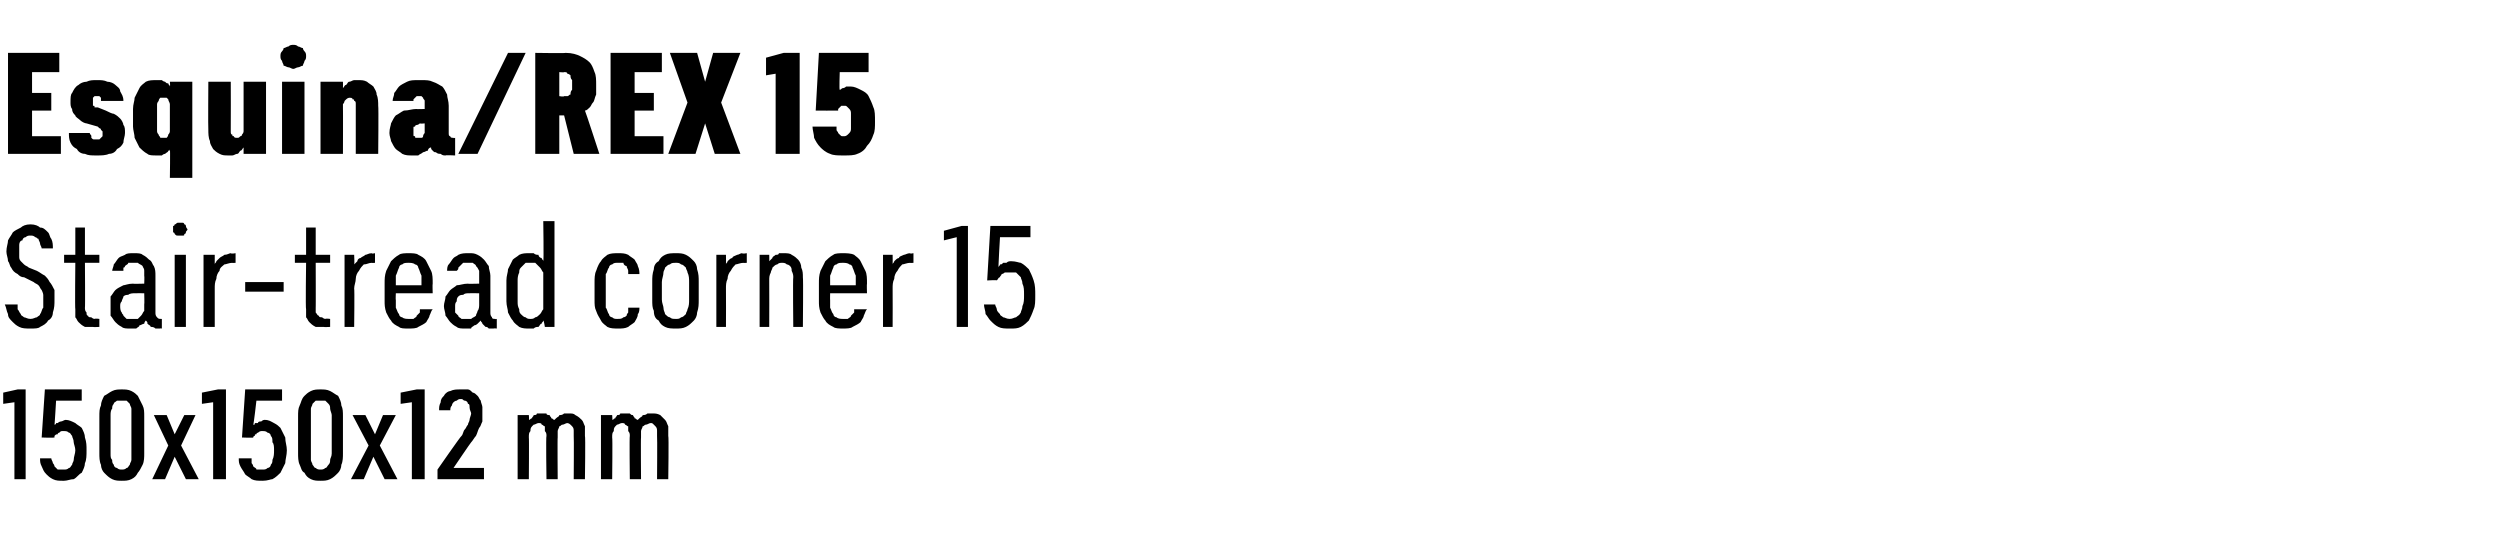
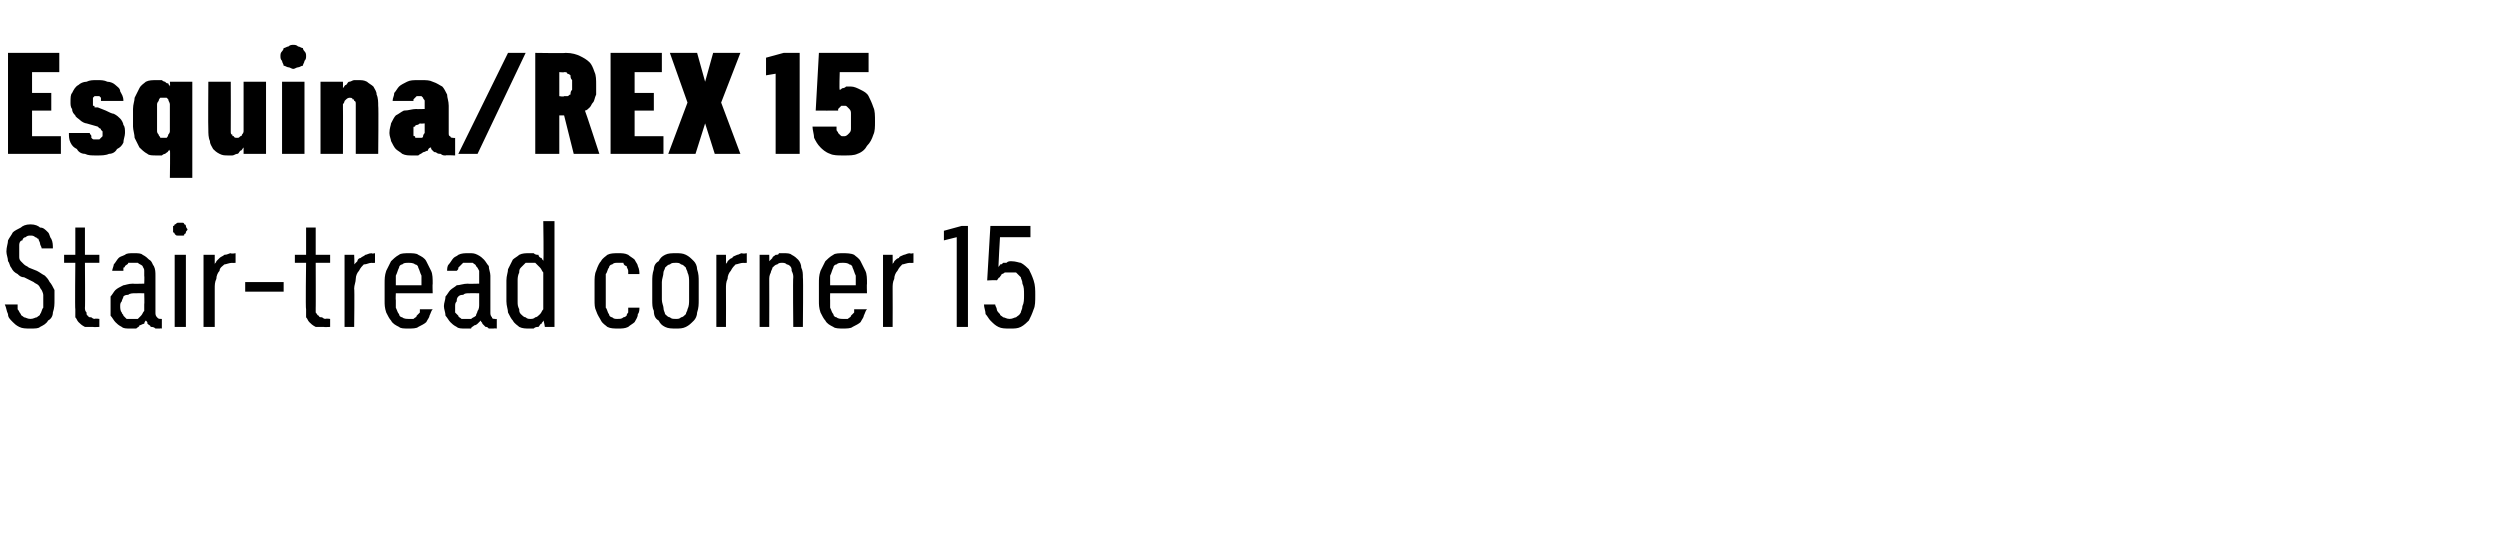
<svg xmlns="http://www.w3.org/2000/svg" version="1.1" width="156px" height="34.3px" viewBox="0 -3 156 34.3" style="top:-3px">
  <desc>Esquina/REX 15 Stair tread corner 15 150x150x12 mm</desc>
  <defs />
  <g id="Polygon548430">
-     <path d="M 0.9 26.9 L 1.6 26.9 L 1.6 21.3 L 1.1 21.3 L 0.2 21.5 L 0.2 22.2 L 0.9 22.1 L 0.9 26.9 Z M 3.9 27 C 3.9 27 4 27 4 27 C 4.2 27 4.4 26.9 4.6 26.9 C 4.8 26.8 4.9 26.6 5.1 26.5 C 5.2 26.3 5.3 26.1 5.3 25.9 C 5.4 25.7 5.4 25.4 5.4 25.1 C 5.4 24.8 5.4 24.6 5.3 24.3 C 5.3 24.1 5.2 23.9 5.1 23.7 C 5 23.6 4.8 23.5 4.7 23.4 C 4.5 23.3 4.3 23.2 4.1 23.2 C 4.1 23.2 4.1 23.2 4.1 23.2 C 4 23.2 3.9 23.3 3.8 23.3 C 3.8 23.3 3.7 23.3 3.6 23.4 C 3.6 23.4 3.5 23.4 3.5 23.4 C 3.5 23.5 3.4 23.5 3.4 23.5 C 3.41 23.53 3.5 22 3.5 22 L 5.1 22 L 5.1 21.3 L 2.8 21.3 L 2.6 24.3 C 2.6 24.3 3.35 24.33 3.4 24.3 C 3.4 24.3 3.4 24.2 3.4 24.2 C 3.5 24.1 3.5 24.1 3.6 24.1 C 3.6 24 3.7 24 3.7 24 C 3.8 23.9 3.8 23.9 3.9 23.9 C 3.9 23.9 4 23.9 4 23.9 C 4.1 23.9 4.2 23.9 4.3 24 C 4.4 24 4.4 24.1 4.5 24.2 C 4.5 24.3 4.6 24.4 4.6 24.6 C 4.6 24.7 4.7 24.9 4.7 25.1 C 4.7 25.3 4.6 25.5 4.6 25.7 C 4.6 25.8 4.5 25.9 4.5 26 C 4.4 26.1 4.4 26.2 4.3 26.2 C 4.2 26.3 4.1 26.3 4 26.3 C 4 26.3 3.9 26.3 3.9 26.3 C 3.8 26.3 3.7 26.3 3.6 26.3 C 3.5 26.2 3.5 26.2 3.4 26.1 C 3.4 26 3.3 25.9 3.3 25.9 C 3.3 25.8 3.2 25.7 3.2 25.6 C 3.2 25.6 2.5 25.6 2.5 25.6 C 2.5 25.8 2.5 25.9 2.6 26.1 C 2.7 26.3 2.7 26.4 2.9 26.6 C 3 26.7 3.1 26.8 3.3 26.9 C 3.5 27 3.7 27 3.9 27 Z M 7.6 27 C 7.8 27 8 27 8.2 26.9 C 8.4 26.8 8.5 26.7 8.6 26.5 C 8.7 26.4 8.8 26.2 8.9 26 C 9 25.8 9 25.5 9 25.3 C 9 25.3 9 23 9 23 C 9 22.7 9 22.5 8.9 22.3 C 8.8 22.1 8.7 21.9 8.6 21.7 C 8.5 21.6 8.4 21.5 8.2 21.4 C 8 21.3 7.8 21.3 7.6 21.3 C 7.4 21.3 7.2 21.3 7 21.4 C 6.8 21.5 6.7 21.6 6.5 21.7 C 6.4 21.9 6.3 22.1 6.3 22.3 C 6.2 22.5 6.2 22.7 6.2 23 C 6.2 23 6.2 25.3 6.2 25.3 C 6.2 25.5 6.2 25.8 6.3 26 C 6.3 26.2 6.4 26.4 6.5 26.5 C 6.7 26.7 6.8 26.8 7 26.9 C 7.2 27 7.4 27 7.6 27 Z M 7.6 26.3 C 7.5 26.3 7.4 26.3 7.3 26.2 C 7.2 26.2 7.1 26.1 7.1 26 C 7 25.9 7 25.8 7 25.7 C 6.9 25.6 6.9 25.5 6.9 25.3 C 6.9 25.3 6.9 22.9 6.9 22.9 C 6.9 22.8 6.9 22.6 7 22.5 C 7 22.4 7 22.3 7.1 22.2 C 7.1 22.1 7.2 22.1 7.3 22 C 7.4 22 7.5 22 7.6 22 C 7.7 22 7.8 22 7.9 22 C 8 22.1 8 22.1 8.1 22.2 C 8.1 22.3 8.2 22.4 8.2 22.5 C 8.2 22.6 8.2 22.8 8.2 22.9 C 8.2 22.9 8.2 25.3 8.2 25.3 C 8.2 25.5 8.2 25.6 8.2 25.7 C 8.2 25.8 8.1 25.9 8.1 26 C 8 26.1 8 26.2 7.9 26.2 C 7.8 26.3 7.7 26.3 7.6 26.3 Z M 9.5 26.9 L 10.3 26.9 L 10.9 25.5 L 11.6 26.9 L 12.4 26.9 L 11.3 24.8 L 12.2 22.9 L 11.5 22.9 L 10.9 24.1 L 10.4 22.9 L 9.6 22.9 L 10.5 24.8 L 9.5 26.9 Z M 13.3 26.9 L 14.1 26.9 L 14.1 21.3 L 13.6 21.3 L 12.6 21.5 L 12.6 22.2 L 13.3 22.1 L 13.3 26.9 Z M 16.4 27 C 16.4 27 16.4 27 16.4 27 C 16.7 27 16.9 26.9 17 26.9 C 17.2 26.8 17.4 26.6 17.5 26.5 C 17.6 26.3 17.7 26.1 17.8 25.9 C 17.8 25.7 17.9 25.4 17.9 25.1 C 17.9 24.8 17.8 24.6 17.8 24.3 C 17.7 24.1 17.6 23.9 17.5 23.7 C 17.4 23.6 17.3 23.5 17.1 23.4 C 16.9 23.3 16.8 23.2 16.5 23.2 C 16.5 23.2 16.5 23.2 16.5 23.2 C 16.4 23.2 16.3 23.3 16.3 23.3 C 16.2 23.3 16.1 23.3 16.1 23.4 C 16 23.4 16 23.4 15.9 23.4 C 15.9 23.5 15.9 23.5 15.8 23.5 C 15.83 23.53 16 22 16 22 L 17.6 22 L 17.6 21.3 L 15.3 21.3 L 15.1 24.3 C 15.1 24.3 15.78 24.33 15.8 24.3 C 15.8 24.3 15.8 24.2 15.9 24.2 C 15.9 24.1 15.9 24.1 16 24.1 C 16 24 16.1 24 16.1 24 C 16.2 23.9 16.3 23.9 16.3 23.9 C 16.3 23.9 16.4 23.9 16.4 23.9 C 16.5 23.9 16.6 23.9 16.7 24 C 16.8 24 16.9 24.1 16.9 24.2 C 17 24.3 17 24.4 17 24.6 C 17.1 24.7 17.1 24.9 17.1 25.1 C 17.1 25.3 17.1 25.5 17 25.7 C 17 25.8 17 25.9 16.9 26 C 16.9 26.1 16.8 26.2 16.7 26.2 C 16.6 26.3 16.5 26.3 16.4 26.3 C 16.4 26.3 16.3 26.3 16.3 26.3 C 16.2 26.3 16.1 26.3 16 26.3 C 16 26.2 15.9 26.2 15.8 26.1 C 15.8 26 15.7 25.9 15.7 25.9 C 15.7 25.8 15.7 25.7 15.7 25.6 C 15.7 25.6 14.9 25.6 14.9 25.6 C 14.9 25.8 14.9 25.9 15 26.1 C 15.1 26.3 15.2 26.4 15.3 26.6 C 15.4 26.7 15.6 26.8 15.7 26.9 C 15.9 27 16.1 27 16.4 27 Z M 20 27 C 20.2 27 20.4 27 20.6 26.9 C 20.8 26.8 20.9 26.7 21.1 26.5 C 21.2 26.4 21.3 26.2 21.3 26 C 21.4 25.8 21.4 25.5 21.4 25.3 C 21.4 25.3 21.4 23 21.4 23 C 21.4 22.7 21.4 22.5 21.3 22.3 C 21.3 22.1 21.2 21.9 21.1 21.7 C 20.9 21.6 20.8 21.5 20.6 21.4 C 20.4 21.3 20.2 21.3 20 21.3 C 19.8 21.3 19.6 21.3 19.4 21.4 C 19.2 21.5 19.1 21.6 19 21.7 C 18.8 21.9 18.8 22.1 18.7 22.3 C 18.6 22.5 18.6 22.7 18.6 23 C 18.6 23 18.6 25.3 18.6 25.3 C 18.6 25.5 18.6 25.8 18.7 26 C 18.8 26.2 18.8 26.4 19 26.5 C 19.1 26.7 19.2 26.8 19.4 26.9 C 19.6 27 19.8 27 20 27 Z M 20 26.3 C 19.9 26.3 19.8 26.3 19.7 26.2 C 19.6 26.2 19.6 26.1 19.5 26 C 19.5 25.9 19.4 25.8 19.4 25.7 C 19.4 25.6 19.4 25.5 19.4 25.3 C 19.4 25.3 19.4 22.9 19.4 22.9 C 19.4 22.8 19.4 22.6 19.4 22.5 C 19.4 22.4 19.5 22.3 19.5 22.2 C 19.6 22.1 19.6 22.1 19.7 22 C 19.8 22 19.9 22 20 22 C 20.1 22 20.2 22 20.3 22 C 20.4 22.1 20.4 22.1 20.5 22.2 C 20.6 22.3 20.6 22.4 20.6 22.5 C 20.6 22.6 20.7 22.8 20.7 22.9 C 20.7 22.9 20.7 25.3 20.7 25.3 C 20.7 25.5 20.6 25.6 20.6 25.7 C 20.6 25.8 20.6 25.9 20.5 26 C 20.4 26.1 20.4 26.2 20.3 26.2 C 20.2 26.3 20.1 26.3 20 26.3 Z M 21.9 26.9 L 22.7 26.9 L 23.3 25.5 L 24 26.9 L 24.8 26.9 L 23.7 24.8 L 24.7 22.9 L 23.9 22.9 L 23.4 24.1 L 22.8 22.9 L 22 22.9 L 23 24.8 L 21.9 26.9 Z M 25.7 26.9 L 26.5 26.9 L 26.5 21.3 L 26 21.3 L 25 21.5 L 25 22.2 L 25.7 22.1 L 25.7 26.9 Z M 27.3 26.9 L 30.2 26.9 L 30.2 26.2 L 28.3 26.2 C 28.3 26.2 29.38 24.6 29.4 24.6 C 29.5 24.5 29.6 24.3 29.7 24.2 C 29.8 24 29.8 23.9 29.9 23.7 C 30 23.6 30 23.5 30.1 23.3 C 30.1 23.2 30.1 23 30.1 22.8 C 30.1 22.7 30.1 22.5 30.1 22.4 C 30.1 22.3 30 22.1 30 22 C 29.9 21.9 29.9 21.8 29.8 21.7 C 29.7 21.6 29.6 21.5 29.5 21.5 C 29.4 21.4 29.3 21.3 29.2 21.3 C 29.1 21.3 28.9 21.3 28.8 21.3 C 28.8 21.3 28.7 21.3 28.7 21.3 C 28.5 21.3 28.3 21.3 28.1 21.4 C 28 21.4 27.8 21.5 27.7 21.7 C 27.6 21.8 27.5 21.9 27.5 22.1 C 27.4 22.3 27.4 22.4 27.4 22.6 C 27.4 22.6 28.1 22.6 28.1 22.6 C 28.1 22.5 28.1 22.4 28.2 22.3 C 28.2 22.3 28.2 22.2 28.3 22.1 C 28.3 22.1 28.4 22 28.5 22 C 28.5 22 28.6 21.9 28.7 21.9 C 28.7 21.9 28.8 21.9 28.8 21.9 C 28.9 21.9 28.9 22 29 22 C 29.1 22 29.2 22.1 29.2 22.2 C 29.3 22.2 29.3 22.3 29.3 22.4 C 29.3 22.6 29.4 22.7 29.4 22.8 C 29.4 22.9 29.3 23.1 29.3 23.2 C 29.3 23.3 29.2 23.4 29.2 23.5 C 29.1 23.6 29.1 23.7 29 23.8 C 28.9 23.9 28.9 24.1 28.8 24.2 C 28.77 24.18 27.3 26.3 27.3 26.3 L 27.3 26.9 Z M 32.3 26.9 L 33 26.9 C 33 26.9 33.02 24.28 33 24.3 C 33 24.1 33 24 33.1 23.9 C 33.1 23.8 33.1 23.7 33.2 23.6 C 33.2 23.6 33.3 23.5 33.3 23.5 C 33.4 23.5 33.5 23.4 33.6 23.4 C 33.7 23.4 33.8 23.4 33.8 23.5 C 33.9 23.5 33.9 23.6 34 23.6 C 34 23.7 34 23.8 34 23.9 C 34.1 24 34.1 24.1 34.1 24.2 C 34.06 24.2 34.1 26.9 34.1 26.9 L 34.8 26.9 C 34.8 26.9 34.78 24.28 34.8 24.3 C 34.8 24.1 34.8 24 34.8 23.9 C 34.8 23.8 34.9 23.7 34.9 23.6 C 35 23.6 35 23.5 35.1 23.5 C 35.2 23.5 35.3 23.4 35.4 23.4 C 35.4 23.4 35.5 23.4 35.6 23.5 C 35.6 23.5 35.7 23.6 35.7 23.6 C 35.8 23.7 35.8 23.8 35.8 23.9 C 35.8 24 35.8 24.1 35.8 24.2 C 35.82 24.2 35.8 26.9 35.8 26.9 L 36.5 26.9 C 36.5 26.9 36.54 24.19 36.5 24.2 C 36.5 24 36.5 23.8 36.5 23.6 C 36.4 23.4 36.4 23.3 36.3 23.2 C 36.2 23.1 36.1 23 35.9 22.9 C 35.8 22.8 35.7 22.8 35.5 22.8 C 35.4 22.8 35.3 22.8 35.2 22.8 C 35.1 22.9 35 22.9 34.9 22.9 C 34.9 23 34.8 23 34.7 23.1 C 34.7 23.1 34.6 23.2 34.6 23.2 C 34.5 23.2 34.5 23.1 34.4 23.1 C 34.4 23 34.3 23 34.3 22.9 C 34.2 22.9 34.1 22.9 34.1 22.8 C 34 22.8 33.9 22.8 33.8 22.8 C 33.7 22.8 33.6 22.8 33.5 22.8 C 33.5 22.9 33.4 22.9 33.3 22.9 C 33.3 23 33.2 23 33.2 23.1 C 33.1 23.1 33.1 23.2 33 23.2 C 33.03 23.25 33 22.9 33 22.9 L 32.3 22.9 L 32.3 26.9 Z M 37.5 26.9 L 38.2 26.9 C 38.2 26.9 38.23 24.28 38.2 24.3 C 38.2 24.1 38.2 24 38.3 23.9 C 38.3 23.8 38.3 23.7 38.4 23.6 C 38.4 23.6 38.5 23.5 38.5 23.5 C 38.6 23.5 38.7 23.4 38.8 23.4 C 38.9 23.4 39 23.4 39 23.5 C 39.1 23.5 39.1 23.6 39.2 23.6 C 39.2 23.7 39.2 23.8 39.2 23.9 C 39.3 24 39.3 24.1 39.3 24.2 C 39.27 24.2 39.3 26.9 39.3 26.9 L 40 26.9 C 40 26.9 39.98 24.28 40 24.3 C 40 24.1 40 24 40 23.9 C 40 23.8 40.1 23.7 40.1 23.6 C 40.2 23.6 40.2 23.5 40.3 23.5 C 40.4 23.5 40.5 23.4 40.6 23.4 C 40.7 23.4 40.7 23.4 40.8 23.5 C 40.8 23.5 40.9 23.6 40.9 23.6 C 41 23.7 41 23.8 41 23.9 C 41 24 41 24.1 41 24.2 C 41.02 24.2 41 26.9 41 26.9 L 41.7 26.9 C 41.7 26.9 41.74 24.19 41.7 24.2 C 41.7 24 41.7 23.8 41.7 23.6 C 41.6 23.4 41.6 23.3 41.5 23.2 C 41.4 23.1 41.3 23 41.2 22.9 C 41 22.8 40.9 22.8 40.7 22.8 C 40.6 22.8 40.5 22.8 40.4 22.8 C 40.3 22.9 40.2 22.9 40.1 22.9 C 40.1 23 40 23 39.9 23.1 C 39.9 23.1 39.8 23.2 39.8 23.2 C 39.7 23.2 39.7 23.1 39.6 23.1 C 39.6 23 39.5 23 39.5 22.9 C 39.4 22.9 39.4 22.9 39.3 22.8 C 39.2 22.8 39.1 22.8 39 22.8 C 38.9 22.8 38.8 22.8 38.7 22.8 C 38.7 22.9 38.6 22.9 38.5 22.9 C 38.5 23 38.4 23 38.4 23.1 C 38.3 23.1 38.3 23.2 38.2 23.2 C 38.23 23.25 38.2 22.9 38.2 22.9 L 37.5 22.9 L 37.5 26.9 Z " stroke="none" fill="#000" />
-   </g>
+     </g>
  <g id="Polygon548429">
    <path d="M 1.9 17.5 C 1.9 17.5 1.9 17.5 1.9 17.5 C 2.2 17.5 2.4 17.5 2.5 17.4 C 2.7 17.3 2.9 17.2 3 17 C 3.2 16.9 3.3 16.7 3.3 16.5 C 3.4 16.2 3.4 16 3.4 15.7 C 3.4 15.5 3.4 15.3 3.4 15.1 C 3.3 14.9 3.2 14.7 3.1 14.6 C 3 14.4 2.9 14.3 2.8 14.2 C 2.6 14.1 2.5 14 2.3 13.9 C 2.3 13.9 1.8 13.7 1.8 13.7 C 1.7 13.6 1.6 13.6 1.5 13.5 C 1.4 13.4 1.3 13.3 1.3 13.3 C 1.2 13.2 1.2 13.1 1.2 13 C 1.2 12.9 1.2 12.8 1.2 12.7 C 1.2 12.5 1.2 12.4 1.2 12.3 C 1.2 12.1 1.3 12 1.4 12 C 1.4 11.9 1.5 11.8 1.6 11.8 C 1.7 11.7 1.8 11.7 1.9 11.7 C 1.9 11.7 1.9 11.7 1.9 11.7 C 2 11.7 2.1 11.7 2.2 11.8 C 2.3 11.8 2.3 11.9 2.4 11.9 C 2.4 12 2.5 12.1 2.5 12.2 C 2.5 12.3 2.6 12.4 2.6 12.5 C 2.6 12.5 3.3 12.5 3.3 12.5 C 3.3 12.3 3.3 12.1 3.2 11.9 C 3.1 11.8 3.1 11.6 3 11.5 C 2.8 11.3 2.7 11.2 2.5 11.2 C 2.4 11.1 2.2 11 1.9 11 C 1.9 11 1.9 11 1.9 11 C 1.6 11 1.4 11.1 1.3 11.2 C 1.1 11.3 0.9 11.4 0.8 11.5 C 0.7 11.7 0.6 11.8 0.5 12 C 0.5 12.2 0.4 12.4 0.4 12.7 C 0.4 12.9 0.5 13.1 0.5 13.3 C 0.6 13.4 0.6 13.6 0.7 13.7 C 0.8 13.9 0.9 14 1.1 14.1 C 1.2 14.2 1.3 14.3 1.5 14.3 C 1.5 14.3 2.1 14.6 2.1 14.6 C 2.2 14.7 2.3 14.7 2.4 14.8 C 2.5 14.9 2.5 15 2.6 15.1 C 2.6 15.1 2.7 15.3 2.7 15.4 C 2.7 15.5 2.7 15.6 2.7 15.7 C 2.7 15.9 2.7 16.1 2.7 16.2 C 2.6 16.3 2.6 16.5 2.5 16.6 C 2.5 16.7 2.4 16.7 2.3 16.8 C 2.2 16.8 2.1 16.9 1.9 16.9 C 1.9 16.9 1.9 16.9 1.9 16.9 C 1.7 16.9 1.6 16.8 1.5 16.8 C 1.4 16.7 1.3 16.7 1.3 16.6 C 1.2 16.5 1.2 16.4 1.1 16.3 C 1.1 16.2 1.1 16.1 1.1 16 C 1.1 16 0.3 16 0.3 16 C 0.4 16.2 0.4 16.4 0.5 16.6 C 0.5 16.8 0.6 16.9 0.8 17.1 C 0.9 17.2 1 17.3 1.2 17.4 C 1.4 17.5 1.6 17.5 1.9 17.5 Z M 5.8 17.4 C 5.81 17.42 6.2 17.4 6.2 17.4 L 6.2 16.9 C 6.2 16.9 5.95 16.86 5.9 16.9 C 5.8 16.9 5.7 16.8 5.7 16.8 C 5.6 16.8 5.5 16.8 5.5 16.7 C 5.4 16.7 5.4 16.6 5.4 16.5 C 5.3 16.4 5.3 16.3 5.3 16.2 C 5.32 16.23 5.3 13.4 5.3 13.4 L 6.2 13.4 L 6.2 12.9 L 5.3 12.9 L 5.3 11.2 L 4.7 11.2 L 4.7 12.9 L 4 12.9 L 4 13.4 L 4.7 13.4 C 4.7 13.4 4.67 16.32 4.7 16.3 C 4.7 16.5 4.7 16.7 4.7 16.8 C 4.8 16.9 4.8 17 4.9 17.1 C 5 17.2 5.1 17.3 5.3 17.4 C 5.4 17.4 5.6 17.4 5.8 17.4 Z M 10.1 17.5 L 10.1 16.9 C 10.1 16.9 10.06 16.93 10.1 16.9 C 9.9 16.9 9.9 16.9 9.8 16.8 C 9.7 16.7 9.7 16.6 9.7 16.5 C 9.7 16.5 9.7 14.2 9.7 14.2 C 9.7 14 9.7 13.8 9.6 13.6 C 9.5 13.5 9.5 13.3 9.3 13.2 C 9.2 13.1 9.1 13 8.9 12.9 C 8.8 12.8 8.6 12.8 8.4 12.8 C 8.4 12.8 8.3 12.8 8.3 12.8 C 8.1 12.8 7.9 12.8 7.8 12.9 C 7.6 13 7.5 13 7.4 13.1 C 7.3 13.2 7.2 13.4 7.1 13.5 C 7.1 13.6 7 13.8 7 13.9 C 7 13.9 7.7 13.9 7.7 13.9 C 7.7 13.8 7.7 13.8 7.7 13.7 C 7.8 13.7 7.8 13.6 7.8 13.6 C 7.9 13.5 8 13.5 8 13.4 C 8.1 13.4 8.2 13.4 8.3 13.4 C 8.3 13.4 8.4 13.4 8.4 13.4 C 8.5 13.4 8.6 13.4 8.6 13.4 C 8.7 13.5 8.8 13.5 8.9 13.6 C 8.9 13.7 9 13.7 9 13.9 C 9 14 9 14.1 9 14.2 C 9.02 14.24 9 14.7 9 14.7 C 9 14.7 8.28 14.72 8.3 14.7 C 8 14.7 7.8 14.8 7.7 14.8 C 7.5 14.9 7.3 15 7.2 15.1 C 7.1 15.2 7 15.4 6.9 15.5 C 6.9 15.7 6.9 15.9 6.9 16.1 C 6.9 16.3 6.9 16.5 6.9 16.7 C 7 16.8 7.1 17 7.2 17.1 C 7.3 17.2 7.4 17.3 7.6 17.4 C 7.7 17.5 7.9 17.5 8.1 17.5 C 8.1 17.5 8.2 17.5 8.2 17.5 C 8.3 17.5 8.4 17.5 8.5 17.5 C 8.6 17.4 8.7 17.4 8.7 17.3 C 8.8 17.3 8.9 17.2 9 17.2 C 9 17.1 9.1 17 9.1 17 C 9.2 17.1 9.2 17.1 9.2 17.2 C 9.3 17.3 9.4 17.3 9.4 17.4 C 9.5 17.4 9.6 17.4 9.7 17.5 C 9.7 17.5 9.8 17.5 10 17.5 C 9.96 17.48 10.1 17.5 10.1 17.5 Z M 9 15.3 C 9 15.3 9.02 16 9 16 C 9 16.1 9 16.3 9 16.4 C 8.9 16.5 8.9 16.6 8.8 16.7 C 8.7 16.8 8.7 16.8 8.6 16.9 C 8.5 16.9 8.4 16.9 8.3 16.9 C 8.3 16.9 8.2 16.9 8.2 16.9 C 8.1 16.9 8 16.9 7.9 16.9 C 7.8 16.8 7.8 16.8 7.7 16.7 C 7.7 16.6 7.6 16.6 7.6 16.5 C 7.5 16.4 7.5 16.2 7.5 16.1 C 7.5 16 7.5 15.9 7.6 15.8 C 7.6 15.7 7.7 15.6 7.7 15.5 C 7.8 15.4 7.9 15.4 8 15.4 C 8.1 15.3 8.3 15.3 8.4 15.3 C 8.41 15.29 9 15.3 9 15.3 Z M 10.9 17.4 L 11.6 17.4 L 11.6 12.9 L 10.9 12.9 L 10.9 17.4 Z M 11.2 11.7 C 11.3 11.7 11.4 11.7 11.4 11.7 C 11.5 11.7 11.5 11.7 11.5 11.6 C 11.6 11.6 11.6 11.5 11.6 11.5 C 11.6 11.4 11.7 11.4 11.7 11.3 C 11.7 11.3 11.6 11.2 11.6 11.1 C 11.6 11.1 11.6 11 11.5 11 C 11.5 11 11.5 10.9 11.4 10.9 C 11.4 10.9 11.3 10.9 11.2 10.9 C 11.2 10.9 11.1 10.9 11.1 10.9 C 11 10.9 11 11 10.9 11 C 10.9 11 10.9 11.1 10.8 11.1 C 10.8 11.2 10.8 11.3 10.8 11.3 C 10.8 11.4 10.8 11.4 10.8 11.5 C 10.9 11.5 10.9 11.6 10.9 11.6 C 11 11.7 11 11.7 11.1 11.7 C 11.1 11.7 11.2 11.7 11.2 11.7 Z M 12.7 17.4 L 13.4 17.4 C 13.4 17.4 13.4 15.04 13.4 15 C 13.4 14.8 13.4 14.6 13.5 14.4 C 13.5 14.2 13.6 14 13.7 13.9 C 13.7 13.7 13.9 13.6 14 13.5 C 14.1 13.5 14.3 13.4 14.5 13.4 C 14.46 13.42 14.7 13.4 14.7 13.4 L 14.7 12.8 C 14.7 12.8 14.44 12.85 14.4 12.8 C 14.3 12.8 14.2 12.9 14 12.9 C 13.9 13 13.8 13 13.7 13.1 C 13.7 13.1 13.6 13.2 13.5 13.3 C 13.5 13.4 13.4 13.4 13.4 13.5 C 13.4 13.49 13.4 12.9 13.4 12.9 L 12.7 12.9 L 12.7 17.4 Z M 15.3 15.2 L 17.7 15.2 L 17.7 14.6 L 15.3 14.6 L 15.3 15.2 Z M 20.2 17.4 C 20.21 17.42 20.6 17.4 20.6 17.4 L 20.6 16.9 C 20.6 16.9 20.34 16.86 20.3 16.9 C 20.2 16.9 20.1 16.8 20.1 16.8 C 20 16.8 19.9 16.8 19.9 16.7 C 19.8 16.7 19.8 16.6 19.7 16.5 C 19.7 16.4 19.7 16.3 19.7 16.2 C 19.71 16.23 19.7 13.4 19.7 13.4 L 20.6 13.4 L 20.6 12.9 L 19.7 12.9 L 19.7 11.2 L 19.1 11.2 L 19.1 12.9 L 18.4 12.9 L 18.4 13.4 L 19.1 13.4 C 19.1 13.4 19.06 16.32 19.1 16.3 C 19.1 16.5 19.1 16.7 19.1 16.8 C 19.2 16.9 19.2 17 19.3 17.1 C 19.4 17.2 19.5 17.3 19.7 17.4 C 19.8 17.4 20 17.4 20.2 17.4 Z M 21.5 17.4 L 22.1 17.4 C 22.1 17.4 22.13 15.04 22.1 15 C 22.1 14.8 22.2 14.6 22.2 14.4 C 22.2 14.2 22.3 14 22.4 13.9 C 22.5 13.7 22.6 13.6 22.7 13.5 C 22.9 13.5 23 13.4 23.2 13.4 C 23.19 13.42 23.4 13.4 23.4 13.4 L 23.4 12.8 C 23.4 12.8 23.17 12.85 23.2 12.8 C 23 12.8 22.9 12.9 22.8 12.9 C 22.7 13 22.6 13 22.5 13.1 C 22.4 13.1 22.3 13.2 22.3 13.3 C 22.2 13.4 22.2 13.4 22.1 13.5 C 22.13 13.49 22.1 12.9 22.1 12.9 L 21.5 12.9 L 21.5 17.4 Z M 25.5 17.5 C 25.7 17.5 26 17.5 26.1 17.4 C 26.3 17.3 26.5 17.2 26.6 17.1 C 26.7 16.9 26.8 16.8 26.8 16.7 C 26.9 16.5 26.9 16.4 27 16.3 C 27 16.3 26.2 16.3 26.2 16.3 C 26.2 16.4 26.2 16.4 26.2 16.5 C 26.1 16.6 26.1 16.6 26 16.7 C 26 16.8 25.9 16.8 25.8 16.9 C 25.7 16.9 25.6 16.9 25.5 16.9 C 25.4 16.9 25.2 16.9 25.1 16.8 C 25 16.8 24.9 16.7 24.9 16.6 C 24.8 16.5 24.8 16.4 24.7 16.2 C 24.7 16.1 24.7 15.9 24.7 15.7 C 24.68 15.75 24.7 15.3 24.7 15.3 L 27 15.3 C 27 15.3 26.98 14.69 27 14.7 C 27 14.4 27 14.1 26.9 13.9 C 26.8 13.7 26.7 13.5 26.6 13.3 C 26.5 13.1 26.3 13 26.1 12.9 C 26 12.8 25.7 12.8 25.5 12.8 C 25.3 12.8 25 12.8 24.9 12.9 C 24.7 13 24.5 13.2 24.4 13.3 C 24.3 13.5 24.2 13.7 24.1 13.9 C 24 14.2 24 14.4 24 14.7 C 24 14.7 24 15.8 24 15.8 C 24 16 24 16.2 24.1 16.5 C 24.2 16.7 24.3 16.9 24.4 17 C 24.5 17.2 24.7 17.3 24.9 17.4 C 25 17.5 25.2 17.5 25.5 17.5 Z M 26.3 14.8 C 26.3 14.8 24.7 14.8 24.7 14.8 C 24.7 14.5 24.7 14.3 24.7 14.2 C 24.8 14 24.8 13.9 24.9 13.7 C 24.9 13.6 25 13.5 25.1 13.5 C 25.2 13.4 25.3 13.4 25.5 13.4 C 25.6 13.4 25.8 13.4 25.9 13.5 C 26 13.5 26.1 13.6 26.1 13.7 C 26.2 13.9 26.2 14 26.3 14.2 C 26.3 14.3 26.3 14.5 26.3 14.8 Z M 31 17.5 L 31 16.9 C 31 16.9 30.93 16.93 30.9 16.9 C 30.8 16.9 30.7 16.9 30.7 16.8 C 30.6 16.7 30.6 16.6 30.6 16.5 C 30.6 16.5 30.6 14.2 30.6 14.2 C 30.6 14 30.5 13.8 30.5 13.6 C 30.4 13.5 30.3 13.3 30.2 13.2 C 30.1 13.1 30 13 29.8 12.9 C 29.6 12.8 29.5 12.8 29.3 12.8 C 29.3 12.8 29.2 12.8 29.2 12.8 C 29 12.8 28.8 12.8 28.6 12.9 C 28.5 13 28.4 13 28.3 13.1 C 28.2 13.2 28.1 13.4 28 13.5 C 27.9 13.6 27.9 13.8 27.9 13.9 C 27.9 13.9 28.5 13.9 28.5 13.9 C 28.6 13.8 28.6 13.8 28.6 13.7 C 28.6 13.7 28.7 13.6 28.7 13.6 C 28.8 13.5 28.8 13.5 28.9 13.4 C 29 13.4 29.1 13.4 29.2 13.4 C 29.2 13.4 29.2 13.4 29.2 13.4 C 29.3 13.4 29.4 13.4 29.5 13.4 C 29.6 13.5 29.7 13.5 29.7 13.6 C 29.8 13.7 29.8 13.7 29.9 13.9 C 29.9 14 29.9 14.1 29.9 14.2 C 29.9 14.24 29.9 14.7 29.9 14.7 C 29.9 14.7 29.15 14.72 29.2 14.7 C 28.9 14.7 28.7 14.8 28.5 14.8 C 28.4 14.9 28.2 15 28.1 15.1 C 28 15.2 27.9 15.4 27.8 15.5 C 27.8 15.7 27.7 15.9 27.7 16.1 C 27.7 16.3 27.8 16.5 27.8 16.7 C 27.9 16.8 28 17 28.1 17.1 C 28.2 17.2 28.3 17.3 28.5 17.4 C 28.6 17.5 28.8 17.5 29 17.5 C 29 17.5 29 17.5 29 17.5 C 29.2 17.5 29.3 17.5 29.4 17.5 C 29.4 17.4 29.5 17.4 29.6 17.3 C 29.7 17.3 29.8 17.2 29.8 17.2 C 29.9 17.1 30 17 30 17 C 30 17.1 30.1 17.1 30.1 17.2 C 30.2 17.3 30.2 17.3 30.3 17.4 C 30.4 17.4 30.4 17.4 30.5 17.5 C 30.6 17.5 30.7 17.5 30.8 17.5 C 30.83 17.48 31 17.5 31 17.5 Z M 29.9 15.3 C 29.9 15.3 29.9 16 29.9 16 C 29.9 16.1 29.9 16.3 29.8 16.4 C 29.8 16.5 29.7 16.6 29.7 16.7 C 29.6 16.8 29.5 16.8 29.4 16.9 C 29.3 16.9 29.2 16.9 29.1 16.9 C 29.1 16.9 29.1 16.9 29.1 16.9 C 29 16.9 28.9 16.9 28.8 16.9 C 28.7 16.8 28.6 16.8 28.6 16.7 C 28.5 16.6 28.5 16.6 28.4 16.5 C 28.4 16.4 28.4 16.2 28.4 16.1 C 28.4 16 28.4 15.9 28.5 15.8 C 28.5 15.7 28.5 15.6 28.6 15.5 C 28.7 15.4 28.8 15.4 28.9 15.4 C 29 15.3 29.1 15.3 29.3 15.3 C 29.28 15.29 29.9 15.3 29.9 15.3 Z M 33 17.5 C 33.1 17.5 33.2 17.5 33.3 17.5 C 33.4 17.4 33.5 17.4 33.6 17.4 C 33.7 17.3 33.7 17.2 33.8 17.2 C 33.8 17.1 33.9 17.1 33.9 17 C 33.94 17 34 17.4 34 17.4 L 34.6 17.4 L 34.6 10.8 L 33.9 10.8 C 33.9 10.8 33.94 13.3 33.9 13.3 C 33.9 13.2 33.8 13.2 33.8 13.1 C 33.7 13.1 33.6 13 33.6 12.9 C 33.5 12.9 33.4 12.9 33.3 12.8 C 33.2 12.8 33.1 12.8 33 12.8 C 32.8 12.8 32.6 12.8 32.4 12.9 C 32.3 13 32.1 13.1 32 13.2 C 31.9 13.4 31.8 13.6 31.7 13.8 C 31.7 14 31.6 14.2 31.6 14.5 C 31.6 14.5 31.6 15.8 31.6 15.8 C 31.6 16.1 31.7 16.3 31.7 16.5 C 31.8 16.7 31.9 16.9 32 17 C 32.1 17.2 32.3 17.3 32.4 17.4 C 32.6 17.5 32.8 17.5 33 17.5 Z M 33.1 16.9 C 33 16.9 32.9 16.9 32.8 16.8 C 32.7 16.8 32.6 16.7 32.5 16.6 C 32.4 16.5 32.4 16.4 32.4 16.3 C 32.3 16.1 32.3 16 32.3 15.8 C 32.3 15.8 32.3 14.5 32.3 14.5 C 32.3 14.4 32.3 14.2 32.4 14 C 32.4 13.9 32.4 13.8 32.5 13.7 C 32.6 13.6 32.7 13.5 32.8 13.4 C 32.9 13.4 33 13.4 33.1 13.4 C 33.2 13.4 33.3 13.4 33.4 13.4 C 33.5 13.5 33.6 13.6 33.7 13.7 C 33.8 13.8 33.8 13.9 33.9 14 C 33.9 14.2 33.9 14.4 33.9 14.5 C 33.9 14.5 33.9 15.8 33.9 15.8 C 33.9 15.9 33.9 16.1 33.9 16.3 C 33.8 16.4 33.8 16.5 33.7 16.6 C 33.6 16.7 33.5 16.8 33.4 16.8 C 33.3 16.9 33.2 16.9 33.1 16.9 Z M 38.6 17.5 C 38.8 17.5 39 17.5 39.2 17.4 C 39.3 17.3 39.5 17.2 39.6 17.1 C 39.7 16.9 39.8 16.8 39.8 16.6 C 39.9 16.5 39.9 16.3 39.9 16.2 C 39.9 16.2 39.2 16.2 39.2 16.2 C 39.2 16.3 39.2 16.4 39.2 16.5 C 39.2 16.5 39.1 16.6 39.1 16.7 C 39 16.8 38.9 16.8 38.9 16.8 C 38.8 16.9 38.7 16.9 38.5 16.9 C 38.4 16.9 38.3 16.9 38.2 16.8 C 38.1 16.8 38 16.7 38 16.6 C 37.9 16.5 37.9 16.3 37.8 16.2 C 37.8 16 37.8 15.9 37.8 15.6 C 37.8 15.6 37.8 14.7 37.8 14.7 C 37.8 14.5 37.8 14.3 37.8 14.1 C 37.9 14 37.9 13.8 38 13.7 C 38 13.6 38.1 13.5 38.2 13.5 C 38.3 13.4 38.4 13.4 38.5 13.4 C 38.7 13.4 38.8 13.4 38.9 13.4 C 38.9 13.5 39 13.6 39.1 13.6 C 39.1 13.7 39.2 13.8 39.2 13.9 C 39.2 13.9 39.2 14 39.2 14.1 C 39.2 14.1 39.9 14.1 39.9 14.1 C 39.9 14 39.9 13.8 39.8 13.6 C 39.8 13.5 39.7 13.4 39.6 13.2 C 39.5 13.1 39.3 13 39.2 12.9 C 39 12.8 38.8 12.8 38.6 12.8 C 38.3 12.8 38.1 12.8 37.9 12.9 C 37.8 13 37.6 13.1 37.5 13.3 C 37.4 13.4 37.3 13.6 37.2 13.9 C 37.1 14.1 37.1 14.4 37.1 14.6 C 37.1 14.6 37.1 15.7 37.1 15.7 C 37.1 16 37.1 16.2 37.2 16.4 C 37.3 16.7 37.4 16.8 37.5 17 C 37.6 17.2 37.8 17.3 37.9 17.4 C 38.1 17.5 38.3 17.5 38.6 17.5 Z M 42.2 17.5 C 42.4 17.5 42.6 17.5 42.8 17.4 C 43 17.3 43.1 17.2 43.3 17 C 43.4 16.9 43.5 16.7 43.5 16.5 C 43.6 16.2 43.6 16 43.6 15.7 C 43.6 15.7 43.6 14.6 43.6 14.6 C 43.6 14.3 43.6 14.1 43.5 13.8 C 43.5 13.6 43.4 13.4 43.3 13.3 C 43.1 13.1 43 13 42.8 12.9 C 42.6 12.8 42.4 12.8 42.2 12.8 C 41.9 12.8 41.7 12.8 41.5 12.9 C 41.3 13 41.2 13.1 41.1 13.3 C 40.9 13.4 40.8 13.6 40.8 13.8 C 40.7 14.1 40.7 14.3 40.7 14.6 C 40.7 14.6 40.7 15.7 40.7 15.7 C 40.7 16 40.7 16.2 40.8 16.4 C 40.8 16.7 40.9 16.9 41.1 17 C 41.2 17.2 41.3 17.3 41.5 17.4 C 41.7 17.5 41.9 17.5 42.2 17.5 Z M 42.2 16.9 C 42 16.9 41.9 16.9 41.8 16.8 C 41.7 16.8 41.6 16.7 41.5 16.6 C 41.5 16.5 41.4 16.4 41.4 16.2 C 41.4 16.1 41.3 15.9 41.3 15.7 C 41.3 15.7 41.3 14.6 41.3 14.6 C 41.3 14.4 41.4 14.2 41.4 14 C 41.4 13.9 41.5 13.8 41.5 13.7 C 41.6 13.6 41.7 13.5 41.8 13.5 C 41.9 13.4 42 13.4 42.2 13.4 C 42.3 13.4 42.4 13.4 42.5 13.5 C 42.6 13.5 42.7 13.6 42.8 13.7 C 42.8 13.8 42.9 13.9 42.9 14 C 43 14.2 43 14.4 43 14.6 C 43 14.6 43 15.7 43 15.7 C 43 15.9 43 16.1 42.9 16.3 C 42.9 16.4 42.8 16.5 42.8 16.6 C 42.7 16.7 42.6 16.8 42.5 16.8 C 42.4 16.9 42.3 16.9 42.2 16.9 Z M 44.7 17.4 L 45.3 17.4 C 45.3 17.4 45.31 15.04 45.3 15 C 45.3 14.8 45.3 14.6 45.4 14.4 C 45.4 14.2 45.5 14 45.6 13.9 C 45.7 13.7 45.8 13.6 45.9 13.5 C 46 13.5 46.2 13.4 46.4 13.4 C 46.37 13.42 46.6 13.4 46.6 13.4 L 46.6 12.8 C 46.6 12.8 46.34 12.85 46.3 12.8 C 46.2 12.8 46.1 12.9 46 12.9 C 45.8 13 45.7 13 45.7 13.1 C 45.6 13.1 45.5 13.2 45.4 13.3 C 45.4 13.4 45.3 13.4 45.3 13.5 C 45.31 13.49 45.3 12.9 45.3 12.9 L 44.7 12.9 L 44.7 17.4 Z M 47.4 17.4 L 48 17.4 C 48 17.4 48.01 14.5 48 14.5 C 48 14.3 48 14.2 48.1 14 C 48.1 13.9 48.2 13.8 48.2 13.7 C 48.3 13.6 48.4 13.5 48.5 13.5 C 48.6 13.4 48.7 13.4 48.8 13.4 C 48.9 13.4 49 13.4 49.1 13.5 C 49.2 13.5 49.3 13.6 49.3 13.6 C 49.4 13.7 49.4 13.8 49.4 13.9 C 49.5 14.1 49.5 14.2 49.5 14.3 C 49.47 14.34 49.5 17.4 49.5 17.4 L 50.1 17.4 C 50.1 17.4 50.13 14.34 50.1 14.3 C 50.1 14.1 50.1 13.9 50 13.7 C 50 13.5 49.9 13.3 49.8 13.2 C 49.7 13.1 49.6 13 49.4 12.9 C 49.3 12.8 49.1 12.8 48.9 12.8 C 48.8 12.8 48.7 12.8 48.6 12.8 C 48.6 12.9 48.5 12.9 48.4 12.9 C 48.3 13 48.2 13 48.2 13.1 C 48.1 13.2 48.1 13.2 48 13.3 C 48.01 13.32 48 12.9 48 12.9 L 47.4 12.9 L 47.4 17.4 Z M 52.6 17.5 C 52.8 17.5 53.1 17.5 53.2 17.4 C 53.4 17.3 53.6 17.2 53.7 17.1 C 53.8 16.9 53.9 16.8 53.9 16.7 C 54 16.5 54 16.4 54.1 16.3 C 54.1 16.3 53.3 16.3 53.3 16.3 C 53.3 16.4 53.3 16.4 53.3 16.5 C 53.2 16.6 53.2 16.6 53.1 16.7 C 53.1 16.8 53 16.8 52.9 16.9 C 52.8 16.9 52.7 16.9 52.6 16.9 C 52.5 16.9 52.3 16.9 52.2 16.8 C 52.1 16.8 52 16.7 52 16.6 C 51.9 16.5 51.9 16.4 51.8 16.2 C 51.8 16.1 51.8 15.9 51.8 15.7 C 51.79 15.75 51.8 15.3 51.8 15.3 L 54.1 15.3 C 54.1 15.3 54.08 14.69 54.1 14.7 C 54.1 14.4 54.1 14.1 54 13.9 C 53.9 13.7 53.8 13.5 53.7 13.3 C 53.6 13.1 53.4 13 53.3 12.9 C 53.1 12.8 52.8 12.8 52.6 12.8 C 52.4 12.8 52.1 12.8 52 12.9 C 51.8 13 51.6 13.2 51.5 13.3 C 51.4 13.5 51.3 13.7 51.2 13.9 C 51.1 14.2 51.1 14.4 51.1 14.7 C 51.1 14.7 51.1 15.8 51.1 15.8 C 51.1 16 51.1 16.2 51.2 16.5 C 51.3 16.7 51.4 16.9 51.5 17 C 51.6 17.2 51.8 17.3 52 17.4 C 52.1 17.5 52.4 17.5 52.6 17.5 Z M 53.4 14.8 C 53.4 14.8 51.8 14.8 51.8 14.8 C 51.8 14.5 51.8 14.3 51.8 14.2 C 51.9 14 51.9 13.9 52 13.7 C 52 13.6 52.1 13.5 52.2 13.5 C 52.3 13.4 52.4 13.4 52.6 13.4 C 52.7 13.4 52.9 13.4 53 13.5 C 53.1 13.5 53.2 13.6 53.2 13.7 C 53.3 13.9 53.3 14 53.4 14.2 C 53.4 14.3 53.4 14.5 53.4 14.8 Z M 55.1 17.4 L 55.7 17.4 C 55.7 17.4 55.71 15.04 55.7 15 C 55.7 14.8 55.7 14.6 55.8 14.4 C 55.8 14.2 55.9 14 56 13.9 C 56.1 13.7 56.2 13.6 56.3 13.5 C 56.4 13.5 56.6 13.4 56.8 13.4 C 56.78 13.42 57 13.4 57 13.4 L 57 12.8 C 57 12.8 56.75 12.85 56.8 12.8 C 56.6 12.8 56.5 12.9 56.4 12.9 C 56.2 13 56.1 13 56.1 13.1 C 56 13.1 55.9 13.2 55.8 13.3 C 55.8 13.4 55.7 13.4 55.7 13.5 C 55.71 13.49 55.7 12.9 55.7 12.9 L 55.1 12.9 L 55.1 17.4 Z M 59.7 17.4 L 60.4 17.4 L 60.4 11.1 L 60 11.1 L 58.9 11.4 L 58.9 12 L 59.7 11.8 L 59.7 17.4 Z M 63 17.5 C 63 17.5 63.1 17.5 63.1 17.5 C 63.3 17.5 63.5 17.5 63.7 17.4 C 63.9 17.3 64.1 17.1 64.2 17 C 64.3 16.8 64.4 16.6 64.5 16.3 C 64.6 16.1 64.6 15.8 64.6 15.4 C 64.6 15.1 64.6 14.8 64.5 14.5 C 64.4 14.2 64.3 14 64.2 13.8 C 64.1 13.7 63.9 13.5 63.7 13.4 C 63.6 13.4 63.4 13.3 63.1 13.3 C 63.1 13.3 63.1 13.3 63.1 13.3 C 63 13.3 62.9 13.3 62.8 13.4 C 62.7 13.4 62.7 13.4 62.6 13.4 C 62.5 13.5 62.5 13.5 62.4 13.5 C 62.4 13.6 62.3 13.6 62.3 13.7 C 62.29 13.67 62.4 11.8 62.4 11.8 L 64.3 11.8 L 64.3 11.1 L 61.8 11.1 L 61.6 14.5 C 61.6 14.5 62.25 14.46 62.2 14.5 C 62.3 14.4 62.3 14.3 62.4 14.3 C 62.4 14.2 62.5 14.2 62.5 14.1 C 62.6 14.1 62.7 14 62.7 14 C 62.8 14 62.9 14 63 14 C 63 14 63 14 63 14 C 63.2 14 63.3 14 63.4 14 C 63.5 14.1 63.6 14.2 63.7 14.3 C 63.7 14.4 63.8 14.5 63.8 14.7 C 63.9 14.9 63.9 15.1 63.9 15.4 C 63.9 15.7 63.9 15.9 63.8 16.1 C 63.8 16.3 63.7 16.4 63.7 16.5 C 63.6 16.7 63.5 16.7 63.4 16.8 C 63.3 16.8 63.2 16.9 63 16.9 C 63 16.9 63 16.9 63 16.9 C 62.8 16.9 62.7 16.8 62.6 16.8 C 62.5 16.7 62.4 16.7 62.4 16.6 C 62.3 16.5 62.2 16.4 62.2 16.3 C 62.2 16.2 62.1 16.1 62.1 16 C 62.1 16 61.4 16 61.4 16 C 61.4 16.2 61.5 16.4 61.5 16.6 C 61.6 16.7 61.7 16.9 61.8 17 C 62 17.2 62.1 17.3 62.3 17.4 C 62.5 17.5 62.7 17.5 63 17.5 Z " stroke="none" fill="#000" />
  </g>
  <g id="Polygon548428">
    <path d="M 0.5 6.6 L 3.8 6.6 L 3.8 5.5 L 2 5.5 L 2 3.9 L 3.2 3.9 L 3.2 2.8 L 2 2.8 L 2 1.5 L 3.7 1.5 L 3.7 0.3 L 0.5 0.3 L 0.5 6.6 Z M 6 6.7 C 6 6.7 6.1 6.7 6.1 6.7 C 6.3 6.7 6.6 6.7 6.8 6.6 C 7 6.6 7.2 6.5 7.3 6.3 C 7.5 6.2 7.6 6.1 7.7 5.9 C 7.7 5.7 7.8 5.5 7.8 5.3 C 7.8 5.1 7.8 4.9 7.7 4.8 C 7.7 4.7 7.6 4.5 7.5 4.4 C 7.4 4.3 7.3 4.2 7.1 4.1 C 7 4.1 6.8 4 6.6 3.9 C 6.6 3.9 6.1 3.7 6.1 3.7 C 6 3.7 6 3.7 5.9 3.7 C 5.9 3.6 5.9 3.6 5.8 3.6 C 5.8 3.5 5.8 3.5 5.8 3.5 C 5.8 3.4 5.8 3.4 5.8 3.3 C 5.8 3.3 5.8 3.2 5.8 3.2 C 5.8 3.1 5.8 3.1 5.8 3.1 C 5.9 3 5.9 3 5.9 3 C 5.9 3 6 3 6 3 C 6 3 6.1 3 6.1 3 C 6.1 3 6.1 3 6.2 3 C 6.2 3 6.2 3 6.3 3.1 C 6.3 3.1 6.3 3.1 6.3 3.1 C 6.3 3.2 6.3 3.2 6.3 3.3 C 6.3 3.3 7.7 3.3 7.7 3.3 C 7.7 3 7.6 2.9 7.5 2.7 C 7.5 2.5 7.3 2.4 7.2 2.3 C 7.1 2.2 6.9 2.1 6.7 2.1 C 6.5 2 6.3 2 6.1 2 C 6.1 2 6 2 6 2 C 5.8 2 5.6 2 5.4 2.1 C 5.2 2.1 5 2.2 4.9 2.3 C 4.7 2.4 4.6 2.6 4.5 2.8 C 4.4 2.9 4.4 3.1 4.4 3.4 C 4.4 3.5 4.4 3.7 4.5 3.8 C 4.5 4 4.6 4.1 4.7 4.2 C 4.7 4.3 4.9 4.4 5 4.5 C 5.1 4.6 5.3 4.7 5.4 4.7 C 5.4 4.7 6.1 4.9 6.1 4.9 C 6.1 4.9 6.2 5 6.2 5 C 6.2 5 6.3 5 6.3 5.1 C 6.3 5.1 6.4 5.2 6.4 5.2 C 6.4 5.2 6.4 5.3 6.4 5.3 C 6.4 5.4 6.4 5.5 6.4 5.5 C 6.3 5.6 6.3 5.6 6.3 5.6 C 6.2 5.7 6.2 5.7 6.2 5.7 C 6.1 5.7 6.1 5.7 6 5.7 C 6 5.7 6 5.7 6 5.7 C 5.9 5.7 5.9 5.7 5.9 5.7 C 5.8 5.7 5.8 5.7 5.7 5.6 C 5.7 5.6 5.7 5.6 5.7 5.5 C 5.7 5.4 5.6 5.4 5.6 5.3 C 5.6 5.3 4.3 5.3 4.3 5.3 C 4.3 5.5 4.3 5.7 4.4 5.9 C 4.5 6.1 4.6 6.2 4.8 6.3 C 4.9 6.5 5.1 6.6 5.3 6.6 C 5.5 6.7 5.7 6.7 6 6.7 Z M 10.6 8.1 L 12 8.1 L 12 2.1 L 10.6 2.1 C 10.6 2.1 10.63 2.37 10.6 2.4 C 10.6 2.3 10.5 2.3 10.5 2.2 C 10.4 2.2 10.4 2.2 10.3 2.1 C 10.3 2.1 10.2 2.1 10.1 2 C 10 2 9.9 2 9.8 2 C 9.5 2 9.3 2 9.1 2.1 C 9 2.2 8.8 2.3 8.7 2.5 C 8.6 2.7 8.5 2.9 8.4 3.1 C 8.4 3.3 8.3 3.5 8.3 3.8 C 8.3 3.8 8.3 4.9 8.3 4.9 C 8.3 5.1 8.4 5.4 8.4 5.6 C 8.5 5.8 8.6 6 8.7 6.2 C 8.8 6.3 9 6.5 9.2 6.6 C 9.3 6.7 9.5 6.7 9.8 6.7 C 9.9 6.7 10 6.7 10.1 6.7 C 10.2 6.6 10.3 6.6 10.3 6.6 C 10.4 6.5 10.5 6.5 10.5 6.4 C 10.6 6.4 10.6 6.4 10.6 6.3 C 10.63 6.32 10.6 8.1 10.6 8.1 Z M 10.2 5.6 C 10.1 5.6 10.1 5.6 10 5.6 C 10 5.5 9.9 5.5 9.9 5.4 C 9.9 5.4 9.8 5.3 9.8 5.2 C 9.8 5.1 9.8 5 9.8 4.9 C 9.8 4.9 9.8 3.8 9.8 3.8 C 9.8 3.7 9.8 3.6 9.8 3.5 C 9.8 3.4 9.9 3.3 9.9 3.3 C 9.9 3.2 10 3.1 10 3.1 C 10.1 3.1 10.1 3.1 10.2 3.1 C 10.3 3.1 10.3 3.1 10.4 3.1 C 10.4 3.1 10.5 3.2 10.5 3.2 C 10.5 3.3 10.6 3.4 10.6 3.5 C 10.6 3.6 10.6 3.7 10.6 3.8 C 10.6 3.8 10.6 4.9 10.6 4.9 C 10.6 5 10.6 5.1 10.6 5.2 C 10.6 5.3 10.5 5.4 10.5 5.4 C 10.5 5.5 10.4 5.6 10.4 5.6 C 10.3 5.6 10.3 5.6 10.2 5.6 Z M 14.3 6.7 C 14.4 6.7 14.5 6.7 14.5 6.7 C 14.6 6.7 14.7 6.6 14.8 6.6 C 14.9 6.6 14.9 6.5 15 6.4 C 15.1 6.4 15.1 6.3 15.2 6.2 C 15.2 6.24 15.2 6.6 15.2 6.6 L 16.6 6.6 L 16.6 2.1 L 15.2 2.1 C 15.2 2.1 15.2 4.9 15.2 4.9 C 15.2 5 15.2 5.1 15.2 5.2 C 15.2 5.3 15.1 5.4 15.1 5.4 C 15.1 5.5 15 5.5 15 5.5 C 14.9 5.6 14.9 5.6 14.8 5.6 C 14.7 5.6 14.6 5.6 14.6 5.5 C 14.5 5.5 14.5 5.5 14.5 5.4 C 14.4 5.4 14.4 5.3 14.4 5.2 C 14.4 5.2 14.4 5.1 14.4 5 C 14.41 4.98 14.4 2.1 14.4 2.1 L 13 2.1 C 13 2.1 12.98 5.05 13 5.1 C 13 5.3 13 5.6 13.1 5.8 C 13.1 6 13.2 6.1 13.3 6.3 C 13.4 6.4 13.5 6.5 13.7 6.6 C 13.9 6.7 14 6.7 14.3 6.7 Z M 17.6 6.6 L 19 6.6 L 19 2.1 L 17.6 2.1 L 17.6 6.6 Z M 18.3 1.3 C 18.4 1.3 18.5 1.2 18.6 1.2 C 18.7 1.2 18.8 1.1 18.9 1.1 C 18.9 1 19 0.9 19 0.8 C 19.1 0.7 19.1 0.6 19.1 0.5 C 19.1 0.4 19.1 0.3 19 0.2 C 19 0.2 18.9 0.1 18.9 0 C 18.8 0 18.7 -0.1 18.6 -0.1 C 18.5 -0.2 18.4 -0.2 18.3 -0.2 C 18.2 -0.2 18.1 -0.2 18 -0.1 C 17.9 -0.1 17.8 0 17.7 0 C 17.7 0.1 17.6 0.2 17.6 0.2 C 17.5 0.3 17.5 0.4 17.5 0.5 C 17.5 0.6 17.5 0.7 17.6 0.8 C 17.6 0.9 17.7 1 17.7 1.1 C 17.8 1.1 17.9 1.2 18 1.2 C 18.1 1.2 18.2 1.3 18.3 1.3 Z M 20 6.6 L 21.4 6.6 C 21.4 6.6 21.41 3.77 21.4 3.8 C 21.4 3.7 21.4 3.6 21.4 3.5 C 21.5 3.4 21.5 3.3 21.5 3.3 C 21.6 3.2 21.6 3.2 21.6 3.2 C 21.7 3.1 21.8 3.1 21.8 3.1 C 21.9 3.1 22 3.1 22 3.2 C 22.1 3.2 22.1 3.2 22.1 3.3 C 22.2 3.3 22.2 3.4 22.2 3.5 C 22.2 3.5 22.2 3.6 22.2 3.7 C 22.2 3.69 22.2 6.6 22.2 6.6 L 23.6 6.6 C 23.6 6.6 23.63 3.64 23.6 3.6 C 23.6 3.4 23.6 3.1 23.5 2.9 C 23.5 2.7 23.4 2.6 23.3 2.4 C 23.2 2.3 23 2.2 22.9 2.1 C 22.7 2 22.6 2 22.3 2 C 22.2 2 22.2 2 22.1 2 C 22 2 21.9 2.1 21.8 2.1 C 21.7 2.1 21.7 2.2 21.6 2.3 C 21.5 2.3 21.5 2.4 21.4 2.5 C 21.41 2.47 21.4 2.1 21.4 2.1 L 20 2.1 L 20 6.6 Z M 28.4 6.7 L 28.4 5.6 C 28.4 5.6 28.27 5.64 28.3 5.6 C 28.2 5.6 28.1 5.6 28.1 5.5 C 28 5.5 28 5.4 28 5.3 C 28 5.3 28 3.6 28 3.6 C 28 3.3 27.9 3.1 27.9 2.9 C 27.8 2.7 27.7 2.5 27.6 2.4 C 27.4 2.3 27.3 2.2 27 2.1 C 26.8 2 26.6 2 26.3 2 C 26.3 2 26.1 2 26.1 2 C 25.8 2 25.6 2 25.4 2.1 C 25.2 2.2 25 2.3 24.9 2.4 C 24.8 2.5 24.7 2.7 24.6 2.8 C 24.6 3 24.5 3.1 24.5 3.3 C 24.5 3.3 25.8 3.3 25.8 3.3 C 25.8 3.3 25.8 3.2 25.8 3.2 C 25.8 3.2 25.9 3.1 25.9 3.1 C 25.9 3.1 25.9 3.1 26 3 C 26 3 26.1 3 26.1 3 C 26.1 3 26.2 3 26.2 3 C 26.2 3 26.3 3 26.3 3 C 26.4 3.1 26.4 3.1 26.4 3.1 C 26.4 3.2 26.5 3.2 26.5 3.3 C 26.5 3.3 26.5 3.4 26.5 3.5 C 26.5 3.48 26.5 3.8 26.5 3.8 C 26.5 3.8 25.95 3.82 26 3.8 C 25.7 3.8 25.5 3.9 25.2 3.9 C 25 4 24.9 4.1 24.7 4.2 C 24.6 4.3 24.5 4.5 24.4 4.7 C 24.4 4.8 24.3 5 24.3 5.3 C 24.3 5.5 24.4 5.7 24.4 5.8 C 24.5 6 24.6 6.2 24.7 6.3 C 24.8 6.4 25 6.5 25.1 6.6 C 25.3 6.7 25.5 6.7 25.7 6.7 C 25.7 6.7 25.8 6.7 25.8 6.7 C 25.9 6.7 26 6.7 26.1 6.7 C 26.2 6.6 26.3 6.6 26.4 6.5 C 26.5 6.5 26.6 6.4 26.7 6.4 C 26.7 6.3 26.8 6.2 26.9 6.2 C 26.9 6.3 26.9 6.3 27 6.4 C 27.1 6.5 27.1 6.5 27.2 6.5 C 27.3 6.6 27.4 6.6 27.5 6.6 C 27.6 6.7 27.7 6.7 27.8 6.7 C 27.8 6.67 28.4 6.7 28.4 6.7 Z M 26.5 4.7 C 26.5 4.7 26.5 5.11 26.5 5.1 C 26.5 5.2 26.5 5.3 26.5 5.3 C 26.4 5.4 26.4 5.5 26.4 5.5 C 26.4 5.6 26.3 5.6 26.3 5.6 C 26.2 5.6 26.2 5.6 26.1 5.6 C 26.1 5.6 26.1 5.6 26.1 5.6 C 26 5.6 26 5.6 26 5.6 C 25.9 5.6 25.9 5.6 25.9 5.5 C 25.8 5.5 25.8 5.5 25.8 5.4 C 25.8 5.4 25.8 5.3 25.8 5.2 C 25.8 5.1 25.8 5.1 25.8 5 C 25.8 4.9 25.8 4.9 25.9 4.9 C 25.9 4.8 26 4.8 26 4.8 C 26.1 4.8 26.2 4.7 26.2 4.7 C 26.24 4.73 26.5 4.7 26.5 4.7 Z M 28.6 6.6 L 29.8 6.6 L 32.8 0.3 L 31.7 0.3 L 28.6 6.6 Z M 33.4 6.6 L 34.9 6.6 L 34.9 4.2 L 35.2 4.2 L 35.8 6.6 L 37.4 6.6 C 37.4 6.6 36.53 3.93 36.5 3.9 C 36.6 3.9 36.7 3.8 36.8 3.7 C 36.9 3.6 36.9 3.5 37 3.4 C 37.1 3.3 37.1 3.1 37.2 2.9 C 37.2 2.7 37.2 2.5 37.2 2.3 C 37.2 2 37.2 1.7 37.1 1.5 C 37 1.2 36.9 1 36.8 0.9 C 36.6 0.7 36.4 0.6 36.2 0.5 C 36 0.4 35.7 0.3 35.3 0.3 C 35.33 0.33 33.4 0.3 33.4 0.3 L 33.4 6.6 Z M 34.9 3 L 34.9 1.5 C 34.9 1.5 35.2 1.53 35.2 1.5 C 35.3 1.5 35.4 1.5 35.4 1.6 C 35.5 1.6 35.6 1.7 35.6 1.7 C 35.6 1.8 35.6 1.9 35.7 2 C 35.7 2.1 35.7 2.2 35.7 2.3 C 35.7 2.4 35.7 2.5 35.7 2.6 C 35.6 2.7 35.6 2.8 35.6 2.9 C 35.5 2.9 35.5 3 35.4 3 C 35.4 3 35.3 3 35.2 3 C 35.19 3.05 34.9 3 34.9 3 Z M 38.1 6.6 L 41.4 6.6 L 41.4 5.5 L 39.6 5.5 L 39.6 3.9 L 40.8 3.9 L 40.8 2.8 L 39.6 2.8 L 39.6 1.5 L 41.3 1.5 L 41.3 0.3 L 38.1 0.3 L 38.1 6.6 Z M 41.7 6.6 L 43.4 6.6 L 44 4.7 L 44.6 6.6 L 46.2 6.6 L 45 3.4 L 46.2 0.3 L 44.5 0.3 L 44 2.1 L 43.5 0.3 L 41.8 0.3 L 42.9 3.4 L 41.7 6.6 Z M 48.4 6.6 L 49.9 6.6 L 49.9 0.3 L 48.9 0.3 L 47.8 0.6 L 47.8 1.7 L 48.4 1.6 L 48.4 6.6 Z M 52.6 6.7 C 52.6 6.7 52.7 6.7 52.7 6.7 C 53 6.7 53.3 6.7 53.5 6.6 C 53.8 6.5 54 6.3 54.1 6.1 C 54.3 5.9 54.4 5.7 54.5 5.4 C 54.6 5.2 54.6 4.9 54.6 4.6 C 54.6 4.2 54.6 3.9 54.5 3.7 C 54.4 3.4 54.3 3.2 54.2 3 C 54.1 2.8 53.9 2.7 53.7 2.6 C 53.5 2.5 53.3 2.4 53.1 2.4 C 53.1 2.4 53 2.4 53 2.4 C 52.9 2.4 52.8 2.4 52.8 2.4 C 52.7 2.5 52.6 2.5 52.6 2.5 C 52.5 2.5 52.5 2.6 52.4 2.6 C 52.4 2.6 52.4 2.6 52.4 2.6 C 52.36 2.63 52.4 1.5 52.4 1.5 L 54.2 1.5 L 54.2 0.3 L 51.1 0.3 L 50.9 3.9 C 50.9 3.9 52.27 3.91 52.3 3.9 C 52.3 3.9 52.3 3.9 52.3 3.8 C 52.3 3.8 52.3 3.8 52.4 3.7 C 52.4 3.7 52.4 3.7 52.5 3.6 C 52.5 3.6 52.6 3.6 52.6 3.6 C 52.6 3.6 52.7 3.6 52.7 3.6 C 52.8 3.6 52.8 3.6 52.9 3.7 C 52.9 3.7 53 3.8 53 3.8 C 53.1 3.9 53.1 4 53.1 4.1 C 53.1 4.3 53.1 4.4 53.1 4.6 C 53.1 4.7 53.1 4.9 53.1 5 C 53.1 5.1 53.1 5.2 53 5.3 C 53 5.3 52.9 5.4 52.9 5.4 C 52.8 5.5 52.7 5.5 52.7 5.5 C 52.7 5.5 52.6 5.5 52.6 5.5 C 52.5 5.5 52.5 5.5 52.4 5.4 C 52.4 5.4 52.3 5.3 52.3 5.3 C 52.3 5.2 52.2 5.2 52.2 5.1 C 52.2 5 52.2 4.9 52.2 4.9 C 52.2 4.9 50.7 4.9 50.7 4.9 C 50.7 5.1 50.8 5.4 50.8 5.6 C 50.9 5.8 51 6 51.2 6.2 C 51.3 6.3 51.5 6.5 51.8 6.6 C 52 6.7 52.3 6.7 52.6 6.7 Z " stroke="none" fill="#000" />
  </g>
</svg>